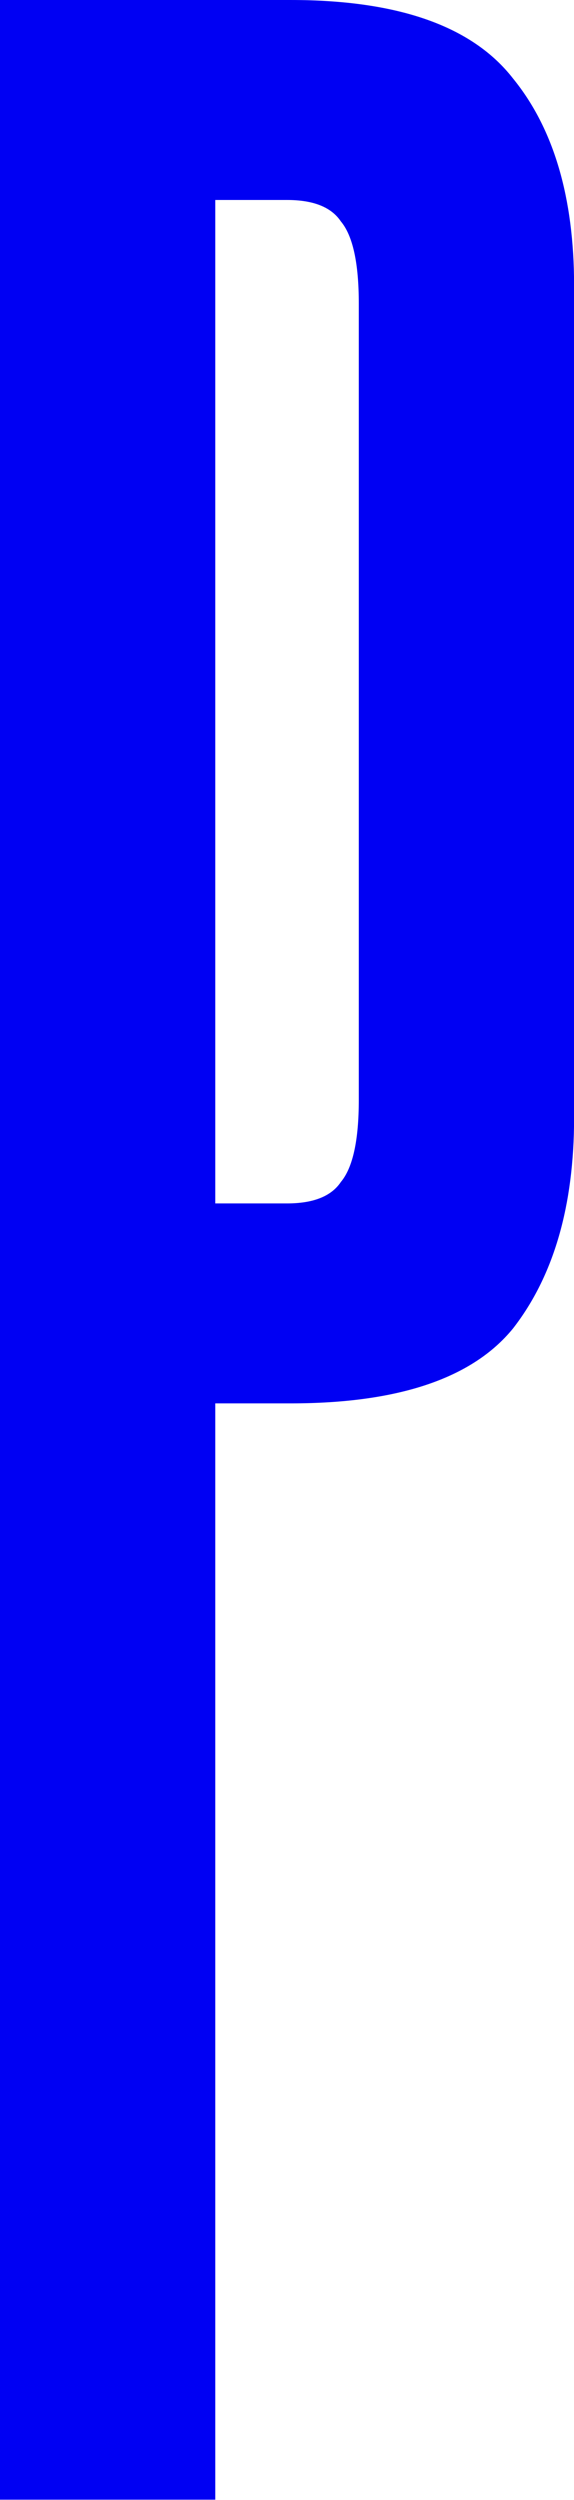
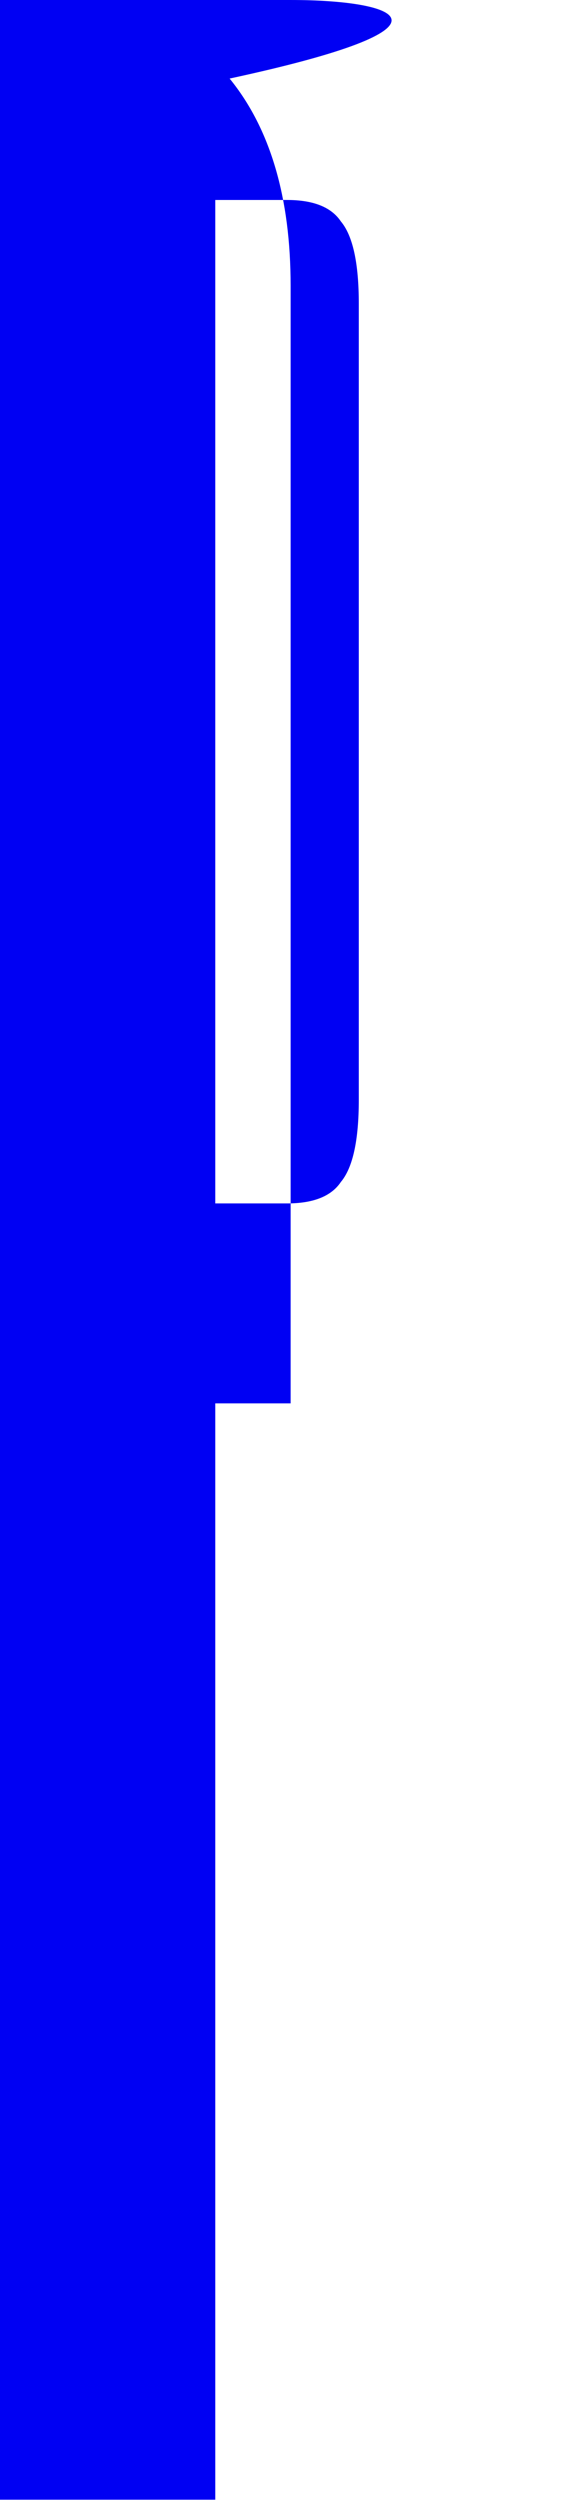
<svg xmlns="http://www.w3.org/2000/svg" xmlns:ns1="http://sodipodi.sourceforge.net/DTD/sodipodi-0.dtd" xmlns:ns2="http://www.inkscape.org/namespaces/inkscape" width="76.798" height="334.073" viewBox="0 0 76.798 334.073" fill="none" version="1.1" id="svg1" ns1:docname="Hl.svg" xml:space="preserve">
  <defs id="defs1" />
  <ns1:namedview id="namedview1" pagecolor="#ffffff" bordercolor="#000000" borderopacity="0.25" ns2:showpageshadow="2" ns2:pageopacity="0.0" ns2:pagecheckerboard="0" ns2:deskcolor="#d1d1d1">
    <ns2:page x="0" y="0" width="76.798" height="334.073" id="page2" margin="0" bleed="0" />
  </ns1:namedview>
-   <path id="path4" style="font-size:478.615px;text-align:start;writing-mode:lr-tb;direction:ltr;text-anchor:start;display:inline;fill:#0000f3;fill-opacity:1;stroke-width:2.493" ns1:type="inkscape:offset" ns2:radius="0" ns2:original="M 0.28515625 0.51367188 L 0.28515625 335.54492 L 29.001953 335.54492 L 29.001953 188.60938 L 39.052734 188.60938 C 53.411184 188.60938 63.302259 185.2592 68.726562 178.55859 C 74.150866 171.53891 76.863281 162.12615 76.863281 150.32031 L 76.863281 38.802734 C 76.863281 26.996898 74.150866 17.743579 68.726562 11.042969 C 63.302259 4.0232822 53.411184 0.51367188 39.052734 0.51367188 L 0.28515625 0.51367188 z M 29.001953 27.316406 L 38.574219 27.316406 C 42.084062 27.316406 44.4776 28.274993 45.753906 30.189453 C 47.34929 32.103913 48.146484 35.772962 48.146484 41.197266 L 48.146484 147.92773 C 48.146484 153.35204 47.34929 157.02109 45.753906 158.93555 C 44.4776 160.85001 42.084062 161.80859 38.574219 161.80859 L 29.001953 161.80859 L 29.001953 27.316406 z " d="M 0.285,0.514 V 335.545 H 29.002 V 188.609 h 10.051 c 14.358,0 24.25,-3.35 29.674,-10.051 5.424,-7.02 8.137,-16.432 8.137,-28.238 V 38.803 c 0,-11.806 -2.712,-21.059 -8.137,-27.76 C 63.302,4.023 53.411,0.514 39.053,0.514 Z M 29.002,27.316 h 9.572 c 3.51,0 5.903,0.959 7.18,2.873 1.595,1.914 2.393,5.584 2.393,11.008 V 147.928 c 0,5.424 -0.797,9.093 -2.393,11.008 -1.276,1.914 -3.67,2.873 -7.18,2.873 h -9.572 z" transform="matrix(1.003,0,0,0.997,-0.286,-0.512)" ns2:export-filename="Pg.svg" ns2:export-xdpi="96" ns2:export-ydpi="96" />
+   <path id="path4" style="font-size:478.615px;text-align:start;writing-mode:lr-tb;direction:ltr;text-anchor:start;display:inline;fill:#0000f3;fill-opacity:1;stroke-width:2.493" ns1:type="inkscape:offset" ns2:radius="0" ns2:original="M 0.28515625 0.51367188 L 0.28515625 335.54492 L 29.001953 335.54492 L 29.001953 188.60938 L 39.052734 188.60938 C 53.411184 188.60938 63.302259 185.2592 68.726562 178.55859 C 74.150866 171.53891 76.863281 162.12615 76.863281 150.32031 L 76.863281 38.802734 C 76.863281 26.996898 74.150866 17.743579 68.726562 11.042969 C 63.302259 4.0232822 53.411184 0.51367188 39.052734 0.51367188 L 0.28515625 0.51367188 z M 29.001953 27.316406 L 38.574219 27.316406 C 42.084062 27.316406 44.4776 28.274993 45.753906 30.189453 C 47.34929 32.103913 48.146484 35.772962 48.146484 41.197266 L 48.146484 147.92773 C 48.146484 153.35204 47.34929 157.02109 45.753906 158.93555 C 44.4776 160.85001 42.084062 161.80859 38.574219 161.80859 L 29.001953 161.80859 L 29.001953 27.316406 z " d="M 0.285,0.514 V 335.545 H 29.002 V 188.609 h 10.051 V 38.803 c 0,-11.806 -2.712,-21.059 -8.137,-27.76 C 63.302,4.023 53.411,0.514 39.053,0.514 Z M 29.002,27.316 h 9.572 c 3.51,0 5.903,0.959 7.18,2.873 1.595,1.914 2.393,5.584 2.393,11.008 V 147.928 c 0,5.424 -0.797,9.093 -2.393,11.008 -1.276,1.914 -3.67,2.873 -7.18,2.873 h -9.572 z" transform="matrix(1.003,0,0,0.997,-0.286,-0.512)" ns2:export-filename="Pg.svg" ns2:export-xdpi="96" ns2:export-ydpi="96" />
</svg>